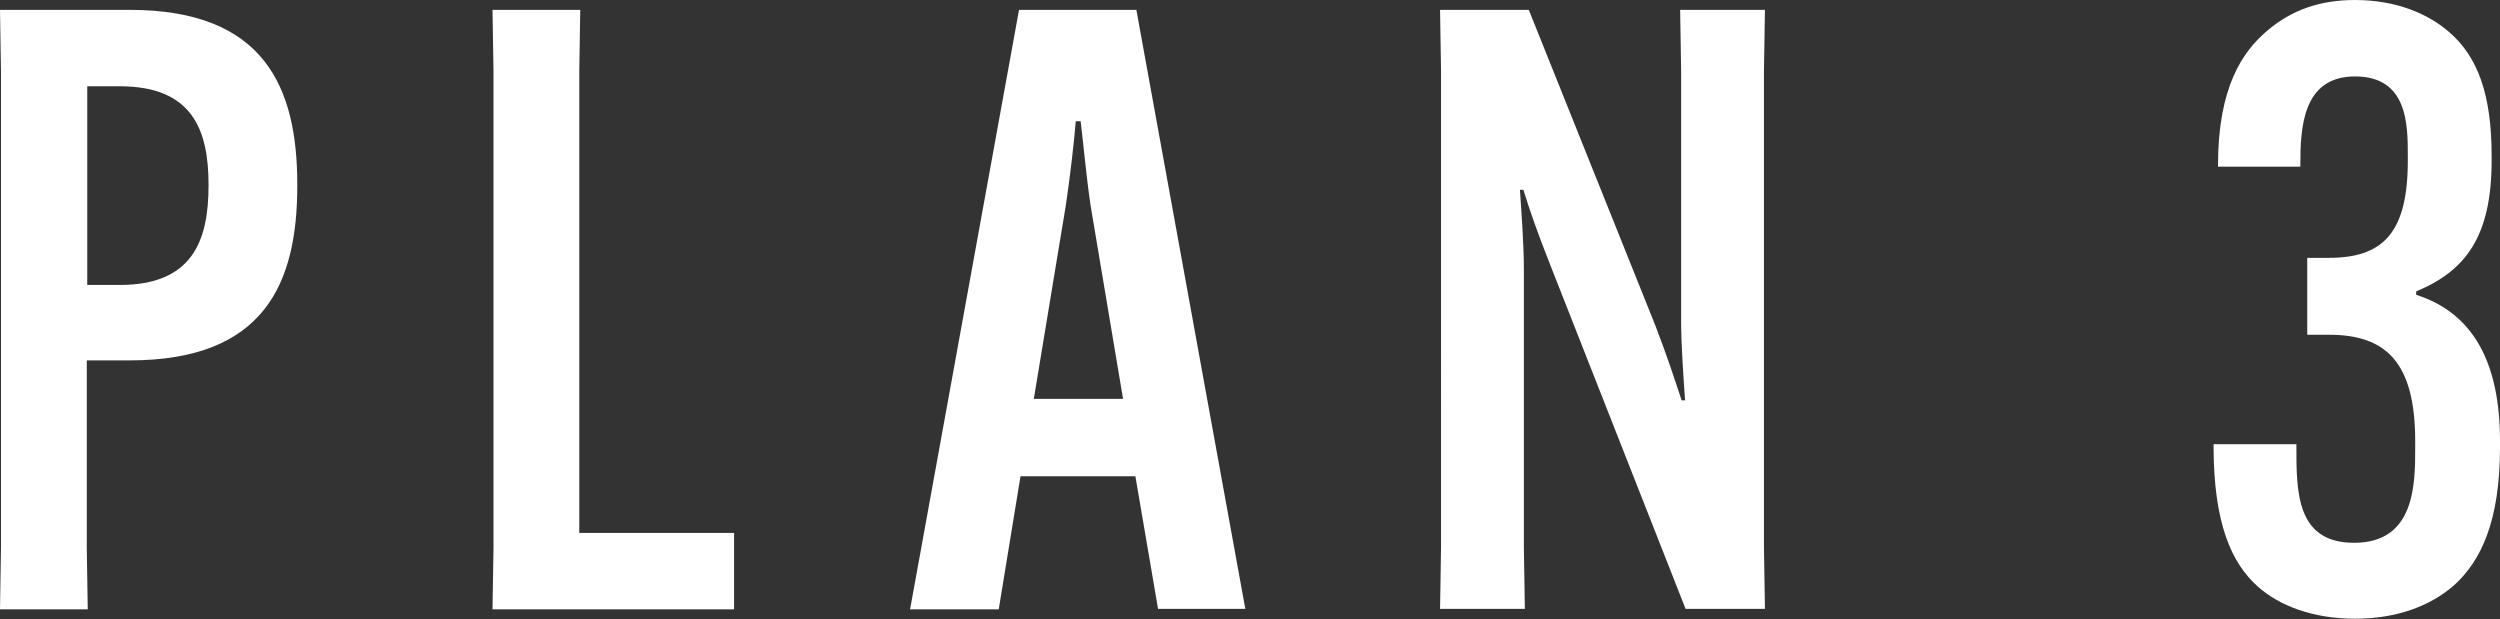
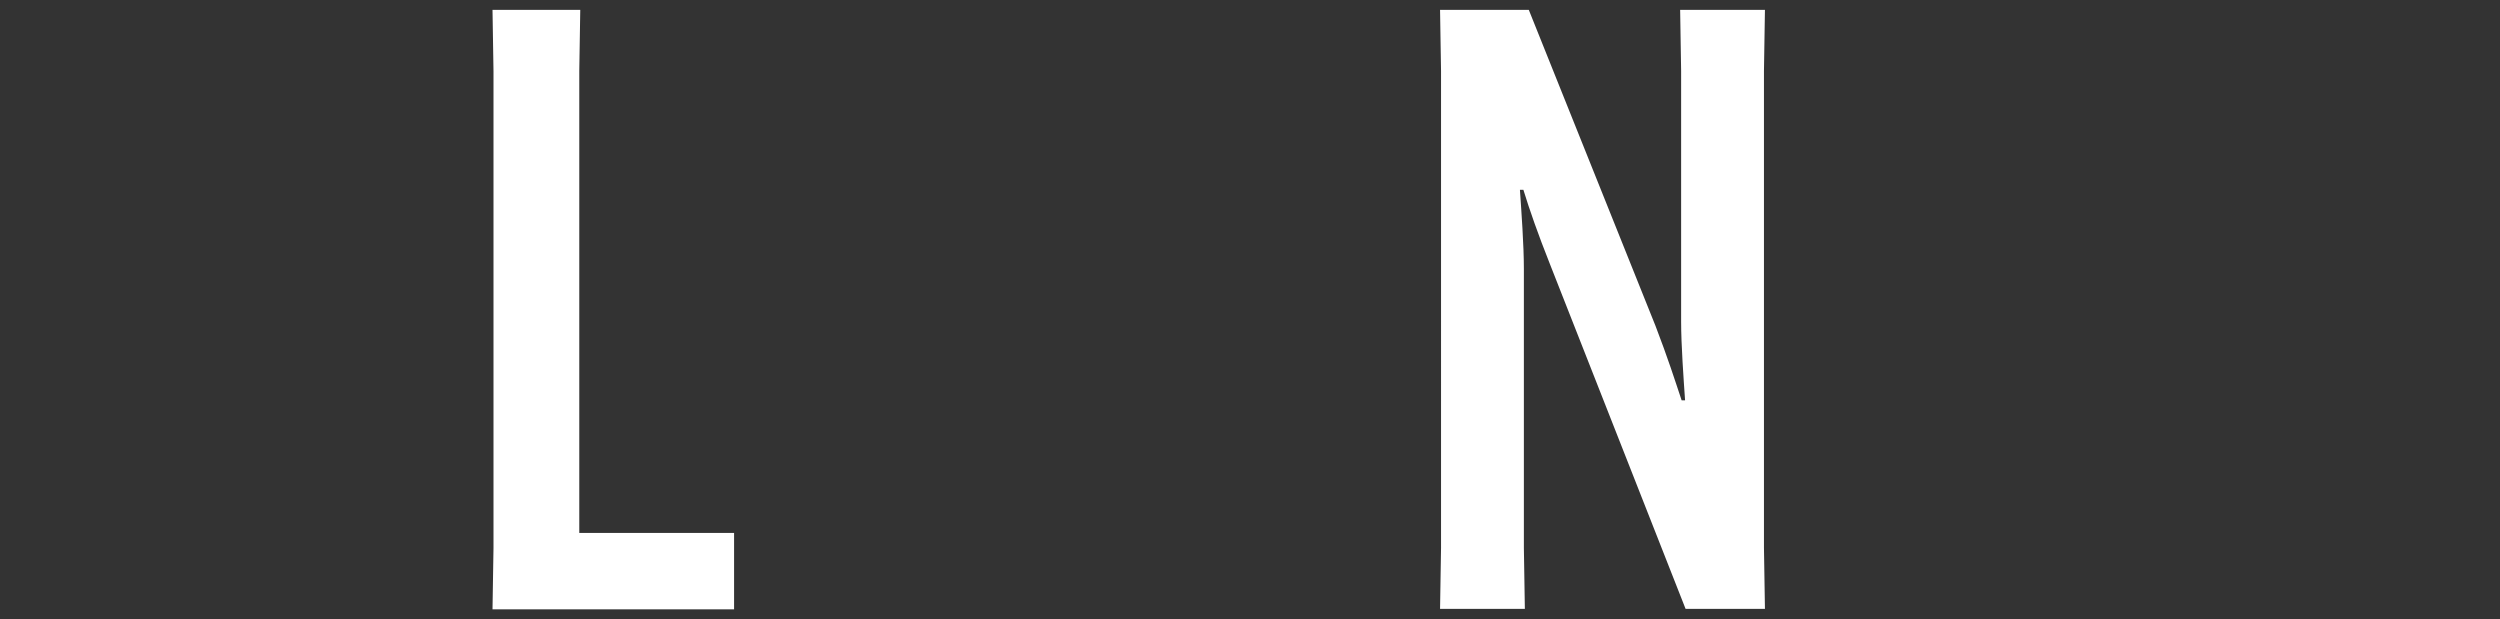
<svg xmlns="http://www.w3.org/2000/svg" id="_レイヤー_2" data-name="レイヤー 2" width="50.71" height="12.56" viewBox="0 0 50.71 12.56">
  <rect x="0" y="0" width="50.71" height="12.56" fill="#333333" stroke="none" />
  <defs>
    <style>
      .cls-1 {
        fill: #fff;
        stroke-width: 0px;
      }
    </style>
  </defs>
  <g id="text">
    <g>
-       <path class="cls-1" d="m.02,11.12V1.44l-.02-1.24h2.63c2.74,0,3.4,1.58,3.4,3.54v.03c0,1.97-.66,3.54-3.4,3.54h-.87v3.81l.02,1.24H0l.02-1.24Zm2.41-5.34c1.46,0,1.8-.88,1.8-2.01v-.03c0-1.12-.34-1.99-1.8-1.99h-.66v4.03h.66Z" />
      <path class="cls-1" d="m9.99,12.36l.02-1.24V1.44l-.02-1.24h1.78l-.02,1.24v9.37h3.14v1.55h-4.91Z" />
-       <path class="cls-1" d="m20.26,12.36h-1.8L20.67.2h2.38l2.21,12.15h-1.77l-.46-2.69h-2.33l-.44,2.69Zm.7-4.27h1.82l-.66-3.93c-.08-.54-.15-1.29-.2-1.7h-.1c-.03.41-.12,1.16-.2,1.7l-.65,3.93Z" />
      <path class="cls-1" d="m31.01.2l2.57,6.41c.25.65.39,1.09.53,1.51h.07c-.03-.44-.08-1.12-.08-1.6V1.44l-.02-1.24h1.72l-.02,1.24v9.67l.02,1.24h-1.61l-2.75-6.99c-.25-.63-.41-1.09-.54-1.51h-.07c.03.44.08,1.12.08,1.6v5.66l.02,1.24h-1.72l.02-1.24V1.44l-.02-1.24h1.82Z" />
-       <path class="cls-1" d="m46.58,9.03v.03c0,.92,0,1.95,1.17,1.95,1.24,0,1.24-1.19,1.24-1.94v-.12c0-1.6-.59-2.16-1.75-2.16h-.44v-1.56h.44c1.1,0,1.6-.51,1.6-1.97v-.1c0-.63,0-1.61-1.07-1.61s-1.11,1.05-1.11,1.8v.03h-1.67v-.03c0-1.6.51-2.31.99-2.72.51-.44,1.1-.63,1.79-.63.85,0,1.5.29,1.92.66.56.49.85,1.24.85,2.5v.1c0,1.55-.54,2.24-1.53,2.65v.07c1.16.37,1.7,1.38,1.7,2.97v.12c0,1.51-.39,2.31-.93,2.8-.48.42-1.16.68-2.01.68s-1.53-.26-1.97-.65c-.54-.48-.9-1.29-.9-2.86v-.03h1.68Z" />
    </g>
  </g>
</svg>